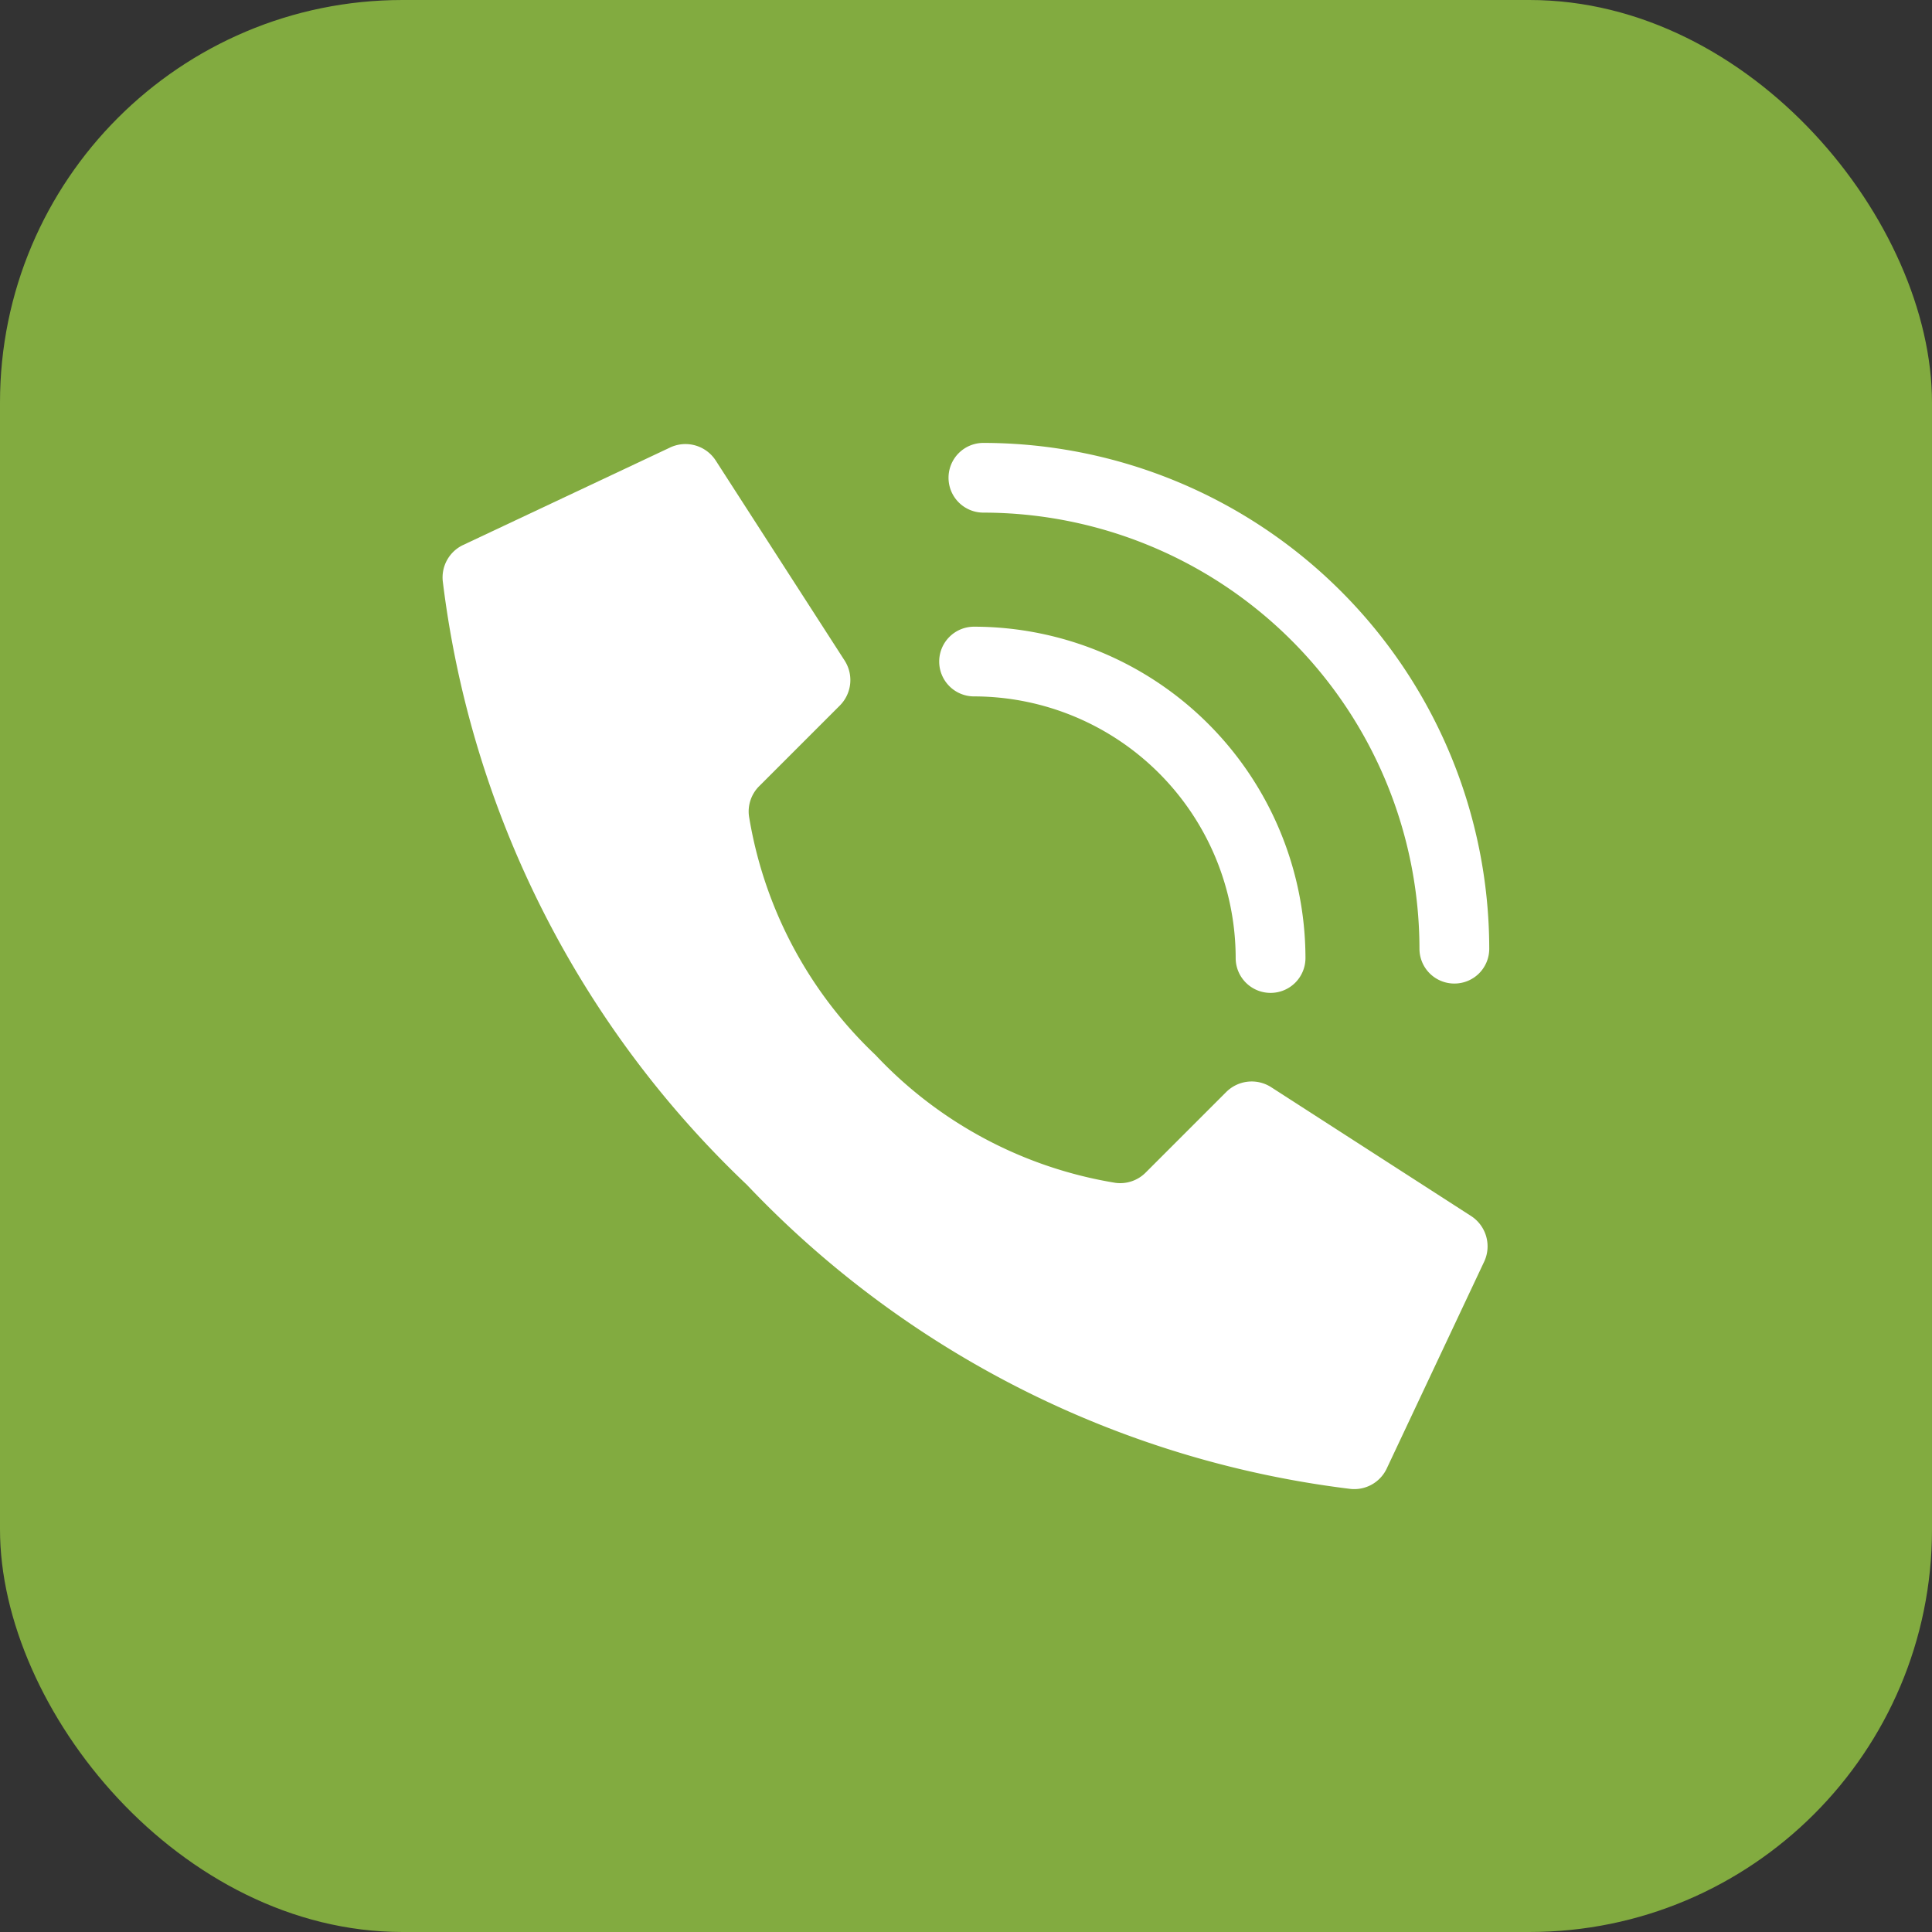
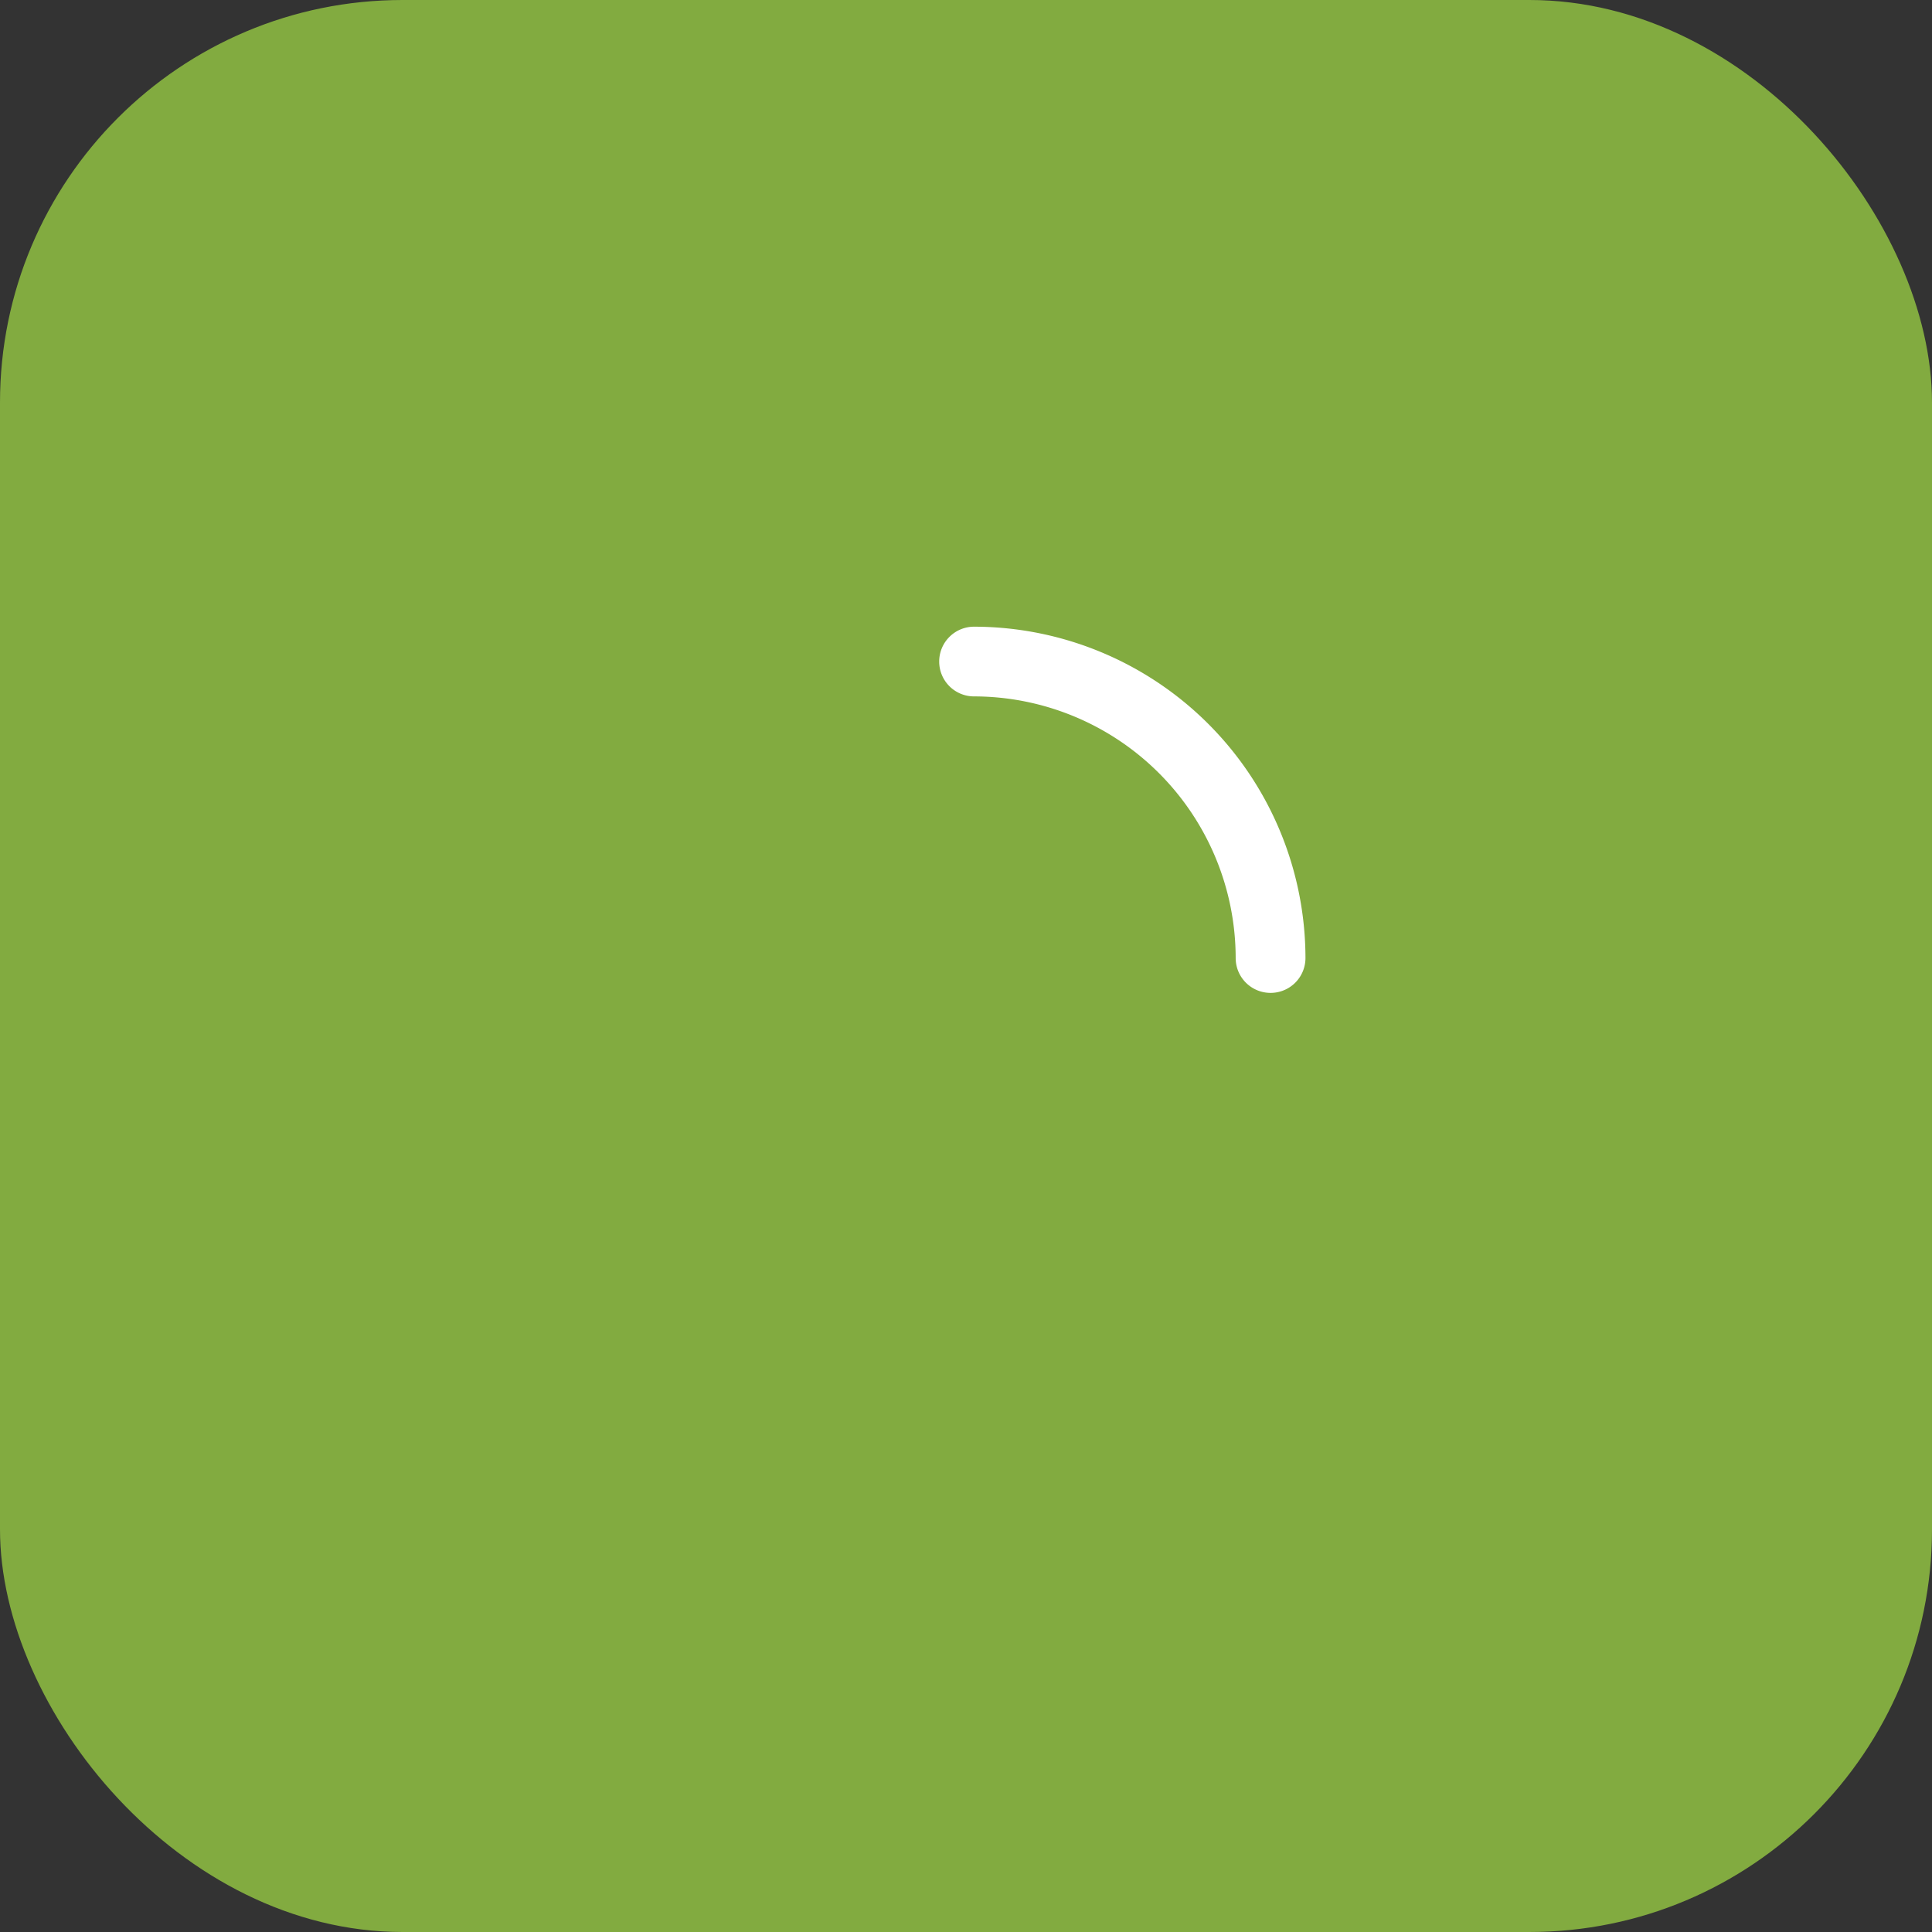
<svg xmlns="http://www.w3.org/2000/svg" width="24" height="24" viewBox="0 0 24 24">
  <rect x="0" y="0" width="24" height="24" fill="#333333" stroke="none" />
  <g id="Group_4445" data-name="Group 4445" transform="translate(0.313)">
    <rect id="Rectangle_117" data-name="Rectangle 117" width="24" height="24" rx="5" transform="translate(-0.313)" fill="#82ab40" />
    <g id="Page-1" transform="translate(211.975 -144.9)">
      <g id="_003---Call" data-name="003---Call" transform="translate(-206.788 150.401)">
-         <path id="Shape" d="M-201.4,158.053a5.245,5.245,0,0,1-1.584-2.979.444.444,0,0,1,.128-.373l1-1a.448.448,0,0,0,.063-.555l-1.6-2.483a.448.448,0,0,0-.581-.163l-2.567,1.209a.446.446,0,0,0-.247.445,12.406,12.406,0,0,0,3.778,7.5,12.4,12.4,0,0,0,7.5,3.778.446.446,0,0,0,.445-.246l1.209-2.567a.449.449,0,0,0-.162-.58l-2.483-1.6a.448.448,0,0,0-.555.063l-1,1a.446.446,0,0,1-.373.128,5.245,5.245,0,0,1-2.979-1.584Z" transform="translate(206.788 -150.437)" fill="#fff" />
        <path id="Shape-2" data-name="Shape" d="M-180.681,163.094a.433.433,0,0,1-.433-.433,3.254,3.254,0,0,0-3.25-3.25.433.433,0,0,1-.433-.433.433.433,0,0,1,.433-.433,4.122,4.122,0,0,1,4.117,4.117A.433.433,0,0,1-180.681,163.094Z" transform="translate(190.964 -156.261)" fill="#fff" />
-         <path id="Shape-3" data-name="Shape" d="M-178.515,157.118a.433.433,0,0,1-.433-.433,5.423,5.423,0,0,0-5.417-5.417.433.433,0,0,1-.433-.433.433.433,0,0,1,.433-.433,6.29,6.29,0,0,1,6.284,6.284.433.433,0,0,1-.127.306A.433.433,0,0,1-178.515,157.118Z" transform="translate(191.081 -150.401)" fill="#fff" />
      </g>
    </g>
  </g>
</svg>